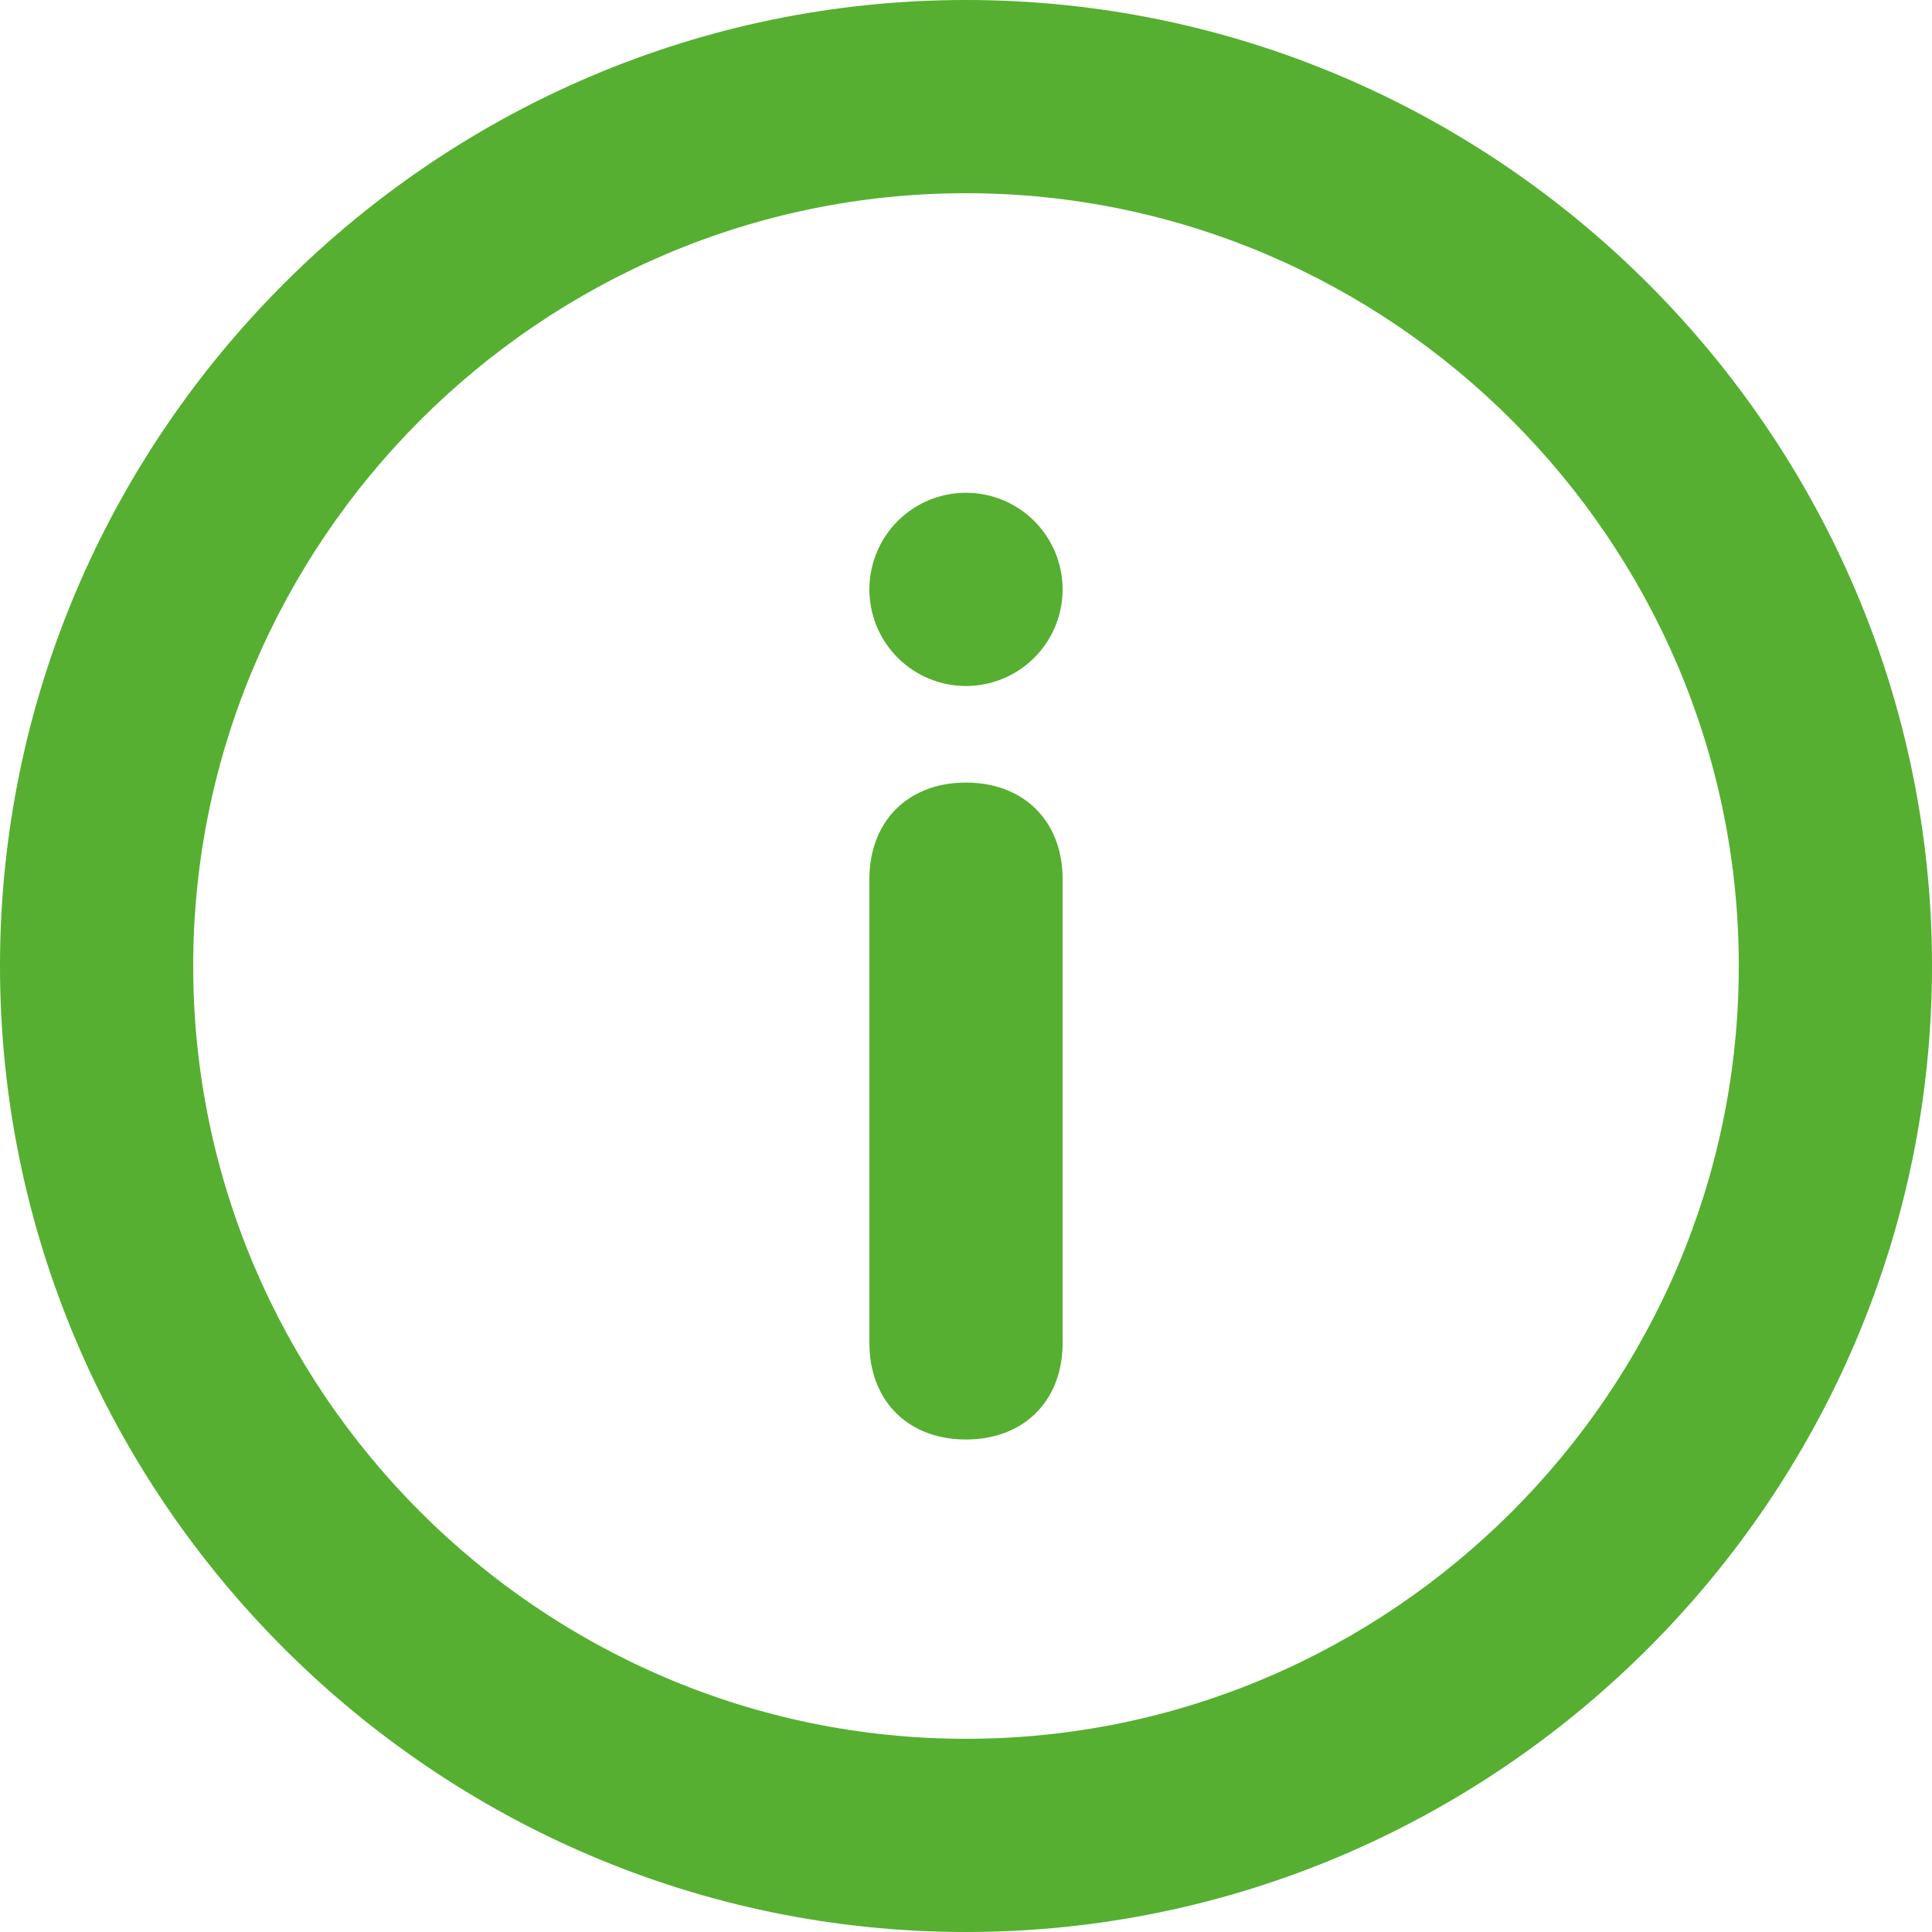
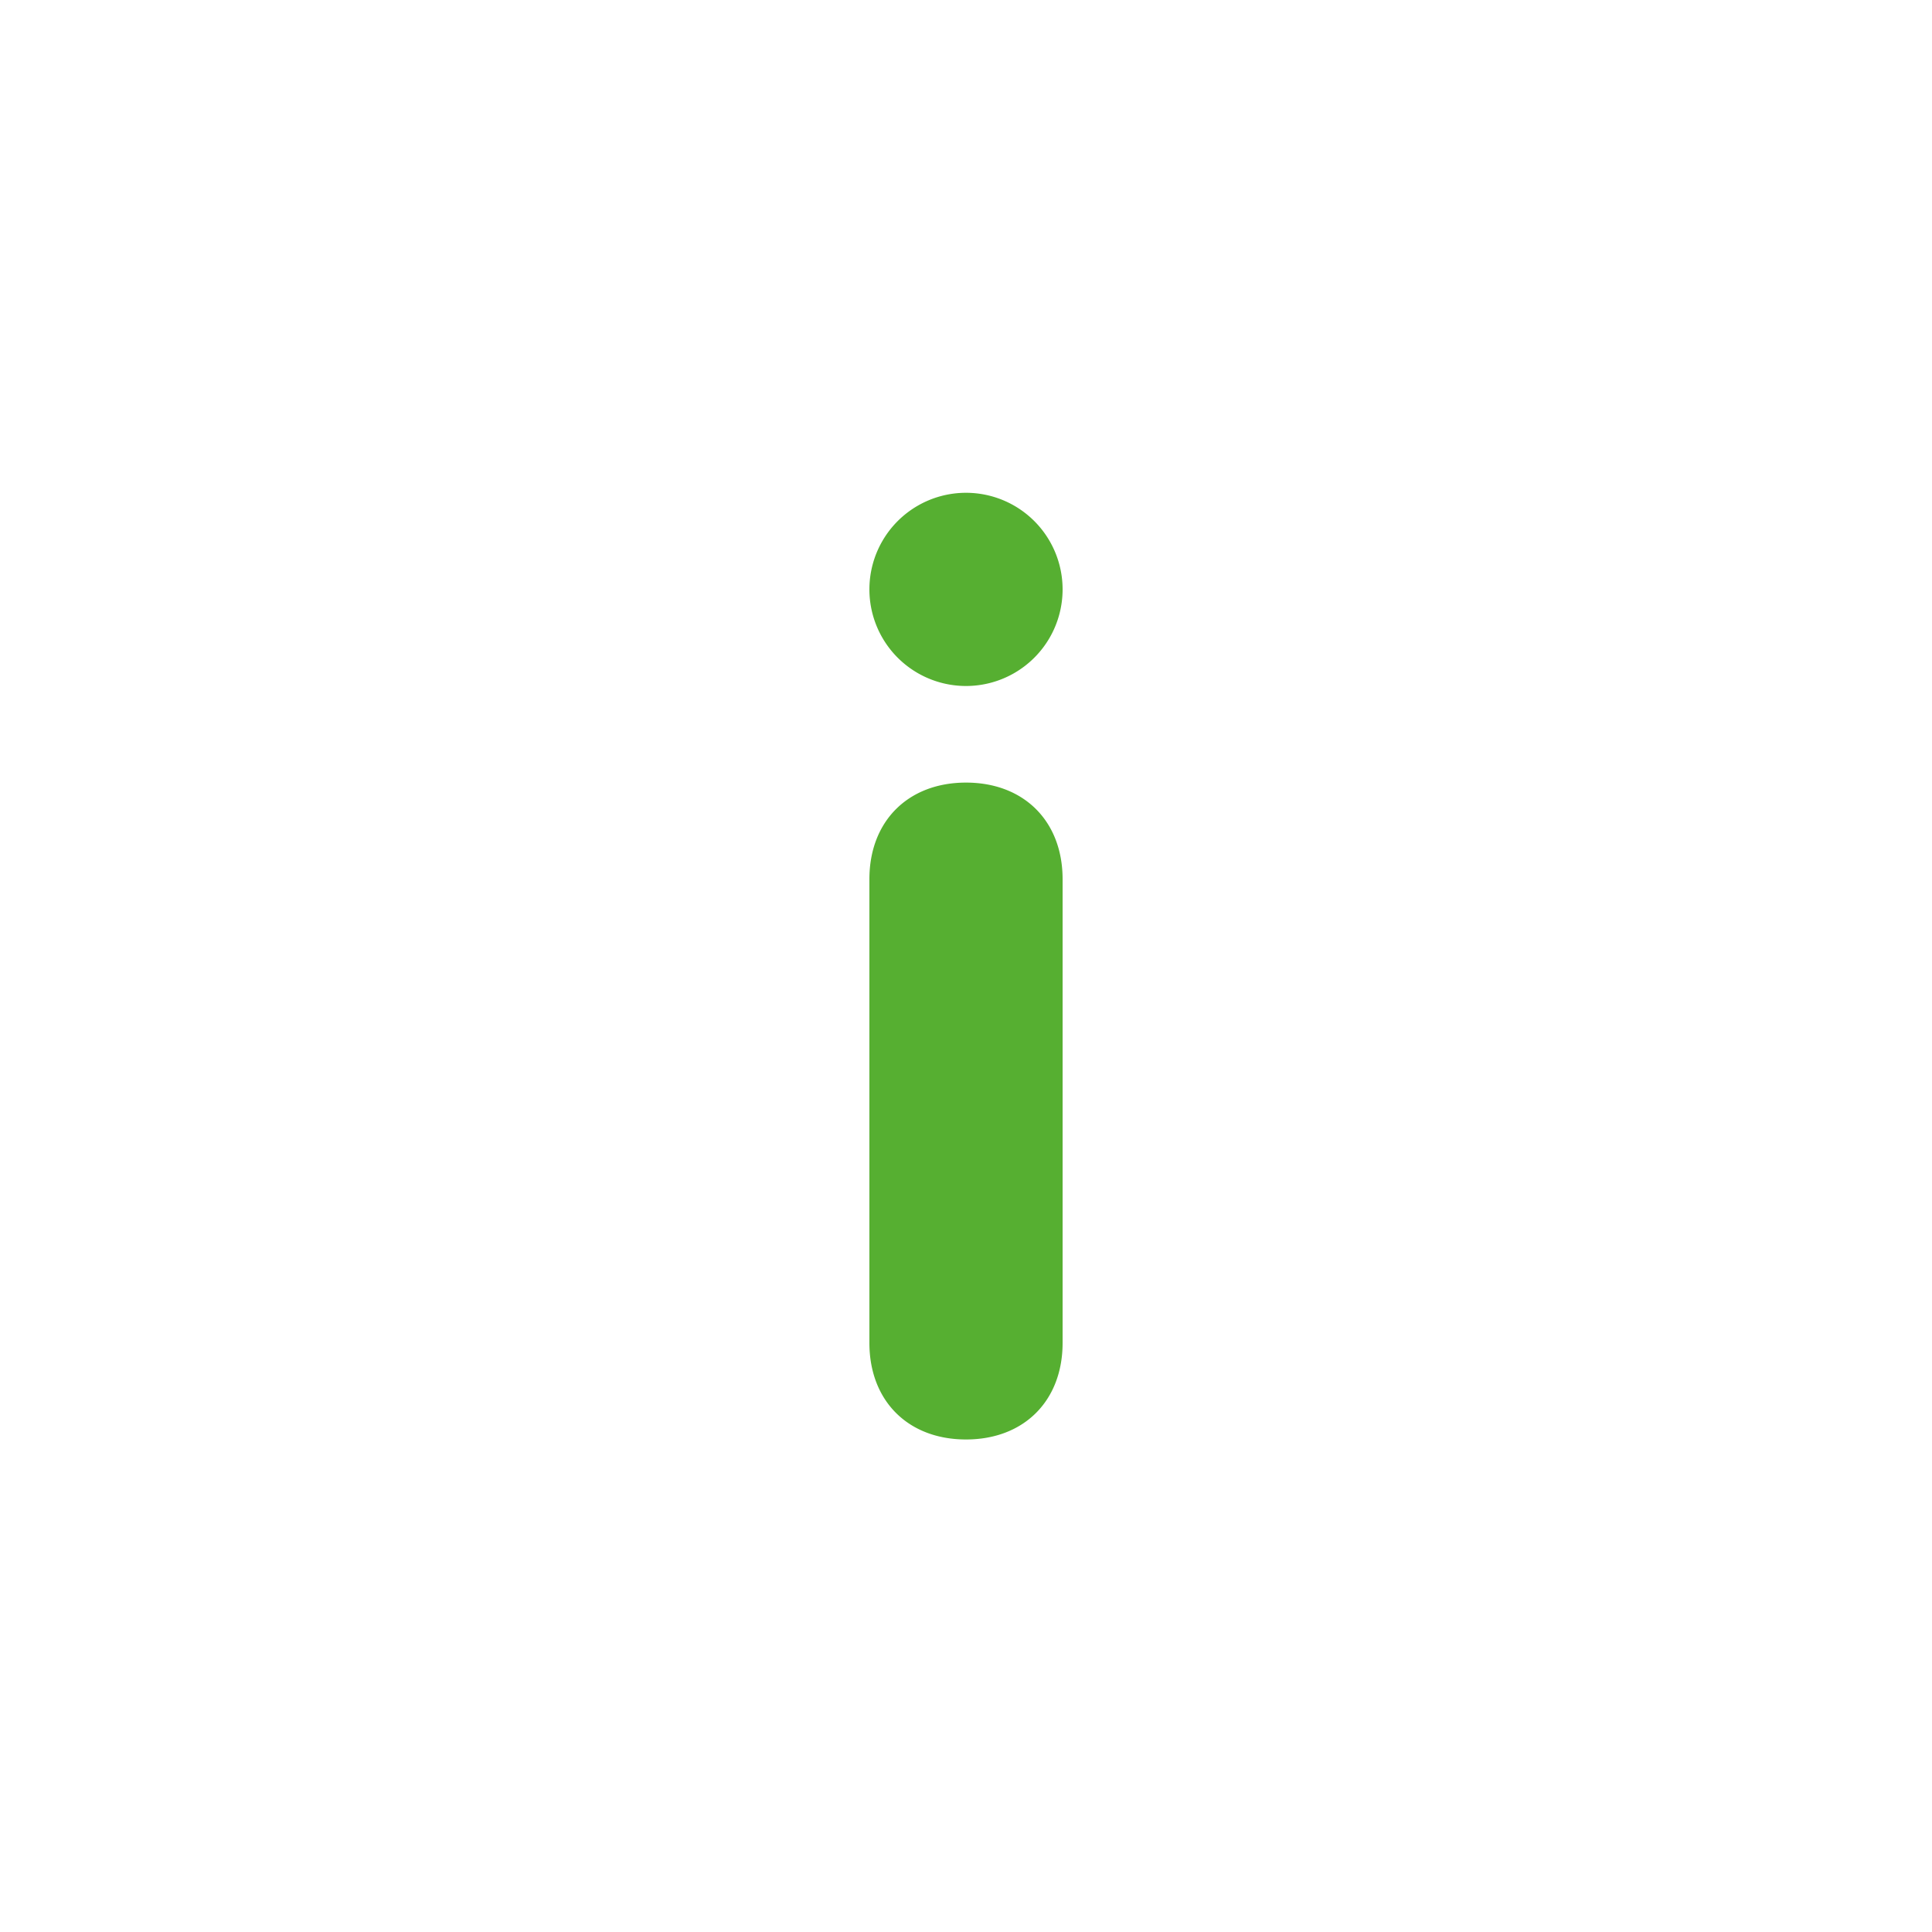
<svg xmlns="http://www.w3.org/2000/svg" width="44" height="44" fill="none">
  <g clip-path="url(#clip0_7724_39216)" fill="#56AF31">
-     <path d="M22 4.4c9.68 0 17.6 7.92 17.6 17.6 0 9.68-7.92 17.6-17.6 17.6-9.68 0-17.6-7.92-17.6-17.6 0-9.68 7.92-17.6 17.6-17.6zM22 0C9.9 0 0 9.9 0 22s9.9 22 22 22 22-9.9 22-22S34.1 0 22 0z" />
    <path d="M22 32.783c-1.32 0-2.2-.88-2.2-2.2v-10.56c0-1.32.88-2.2 2.2-2.2 1.32 0 2.2.88 2.2 2.2v10.56c0 1.32-.88 2.2-2.2 2.2zm0-17.16a2.2 2.2 0 100-4.4 2.2 2.2 0 000 4.4z" />
  </g>
  <defs>
    <clipPath id="clip0_7724_39216">
      <path fill="#fff" d="M0 0h44v44H0z" />
    </clipPath>
  </defs>
</svg>